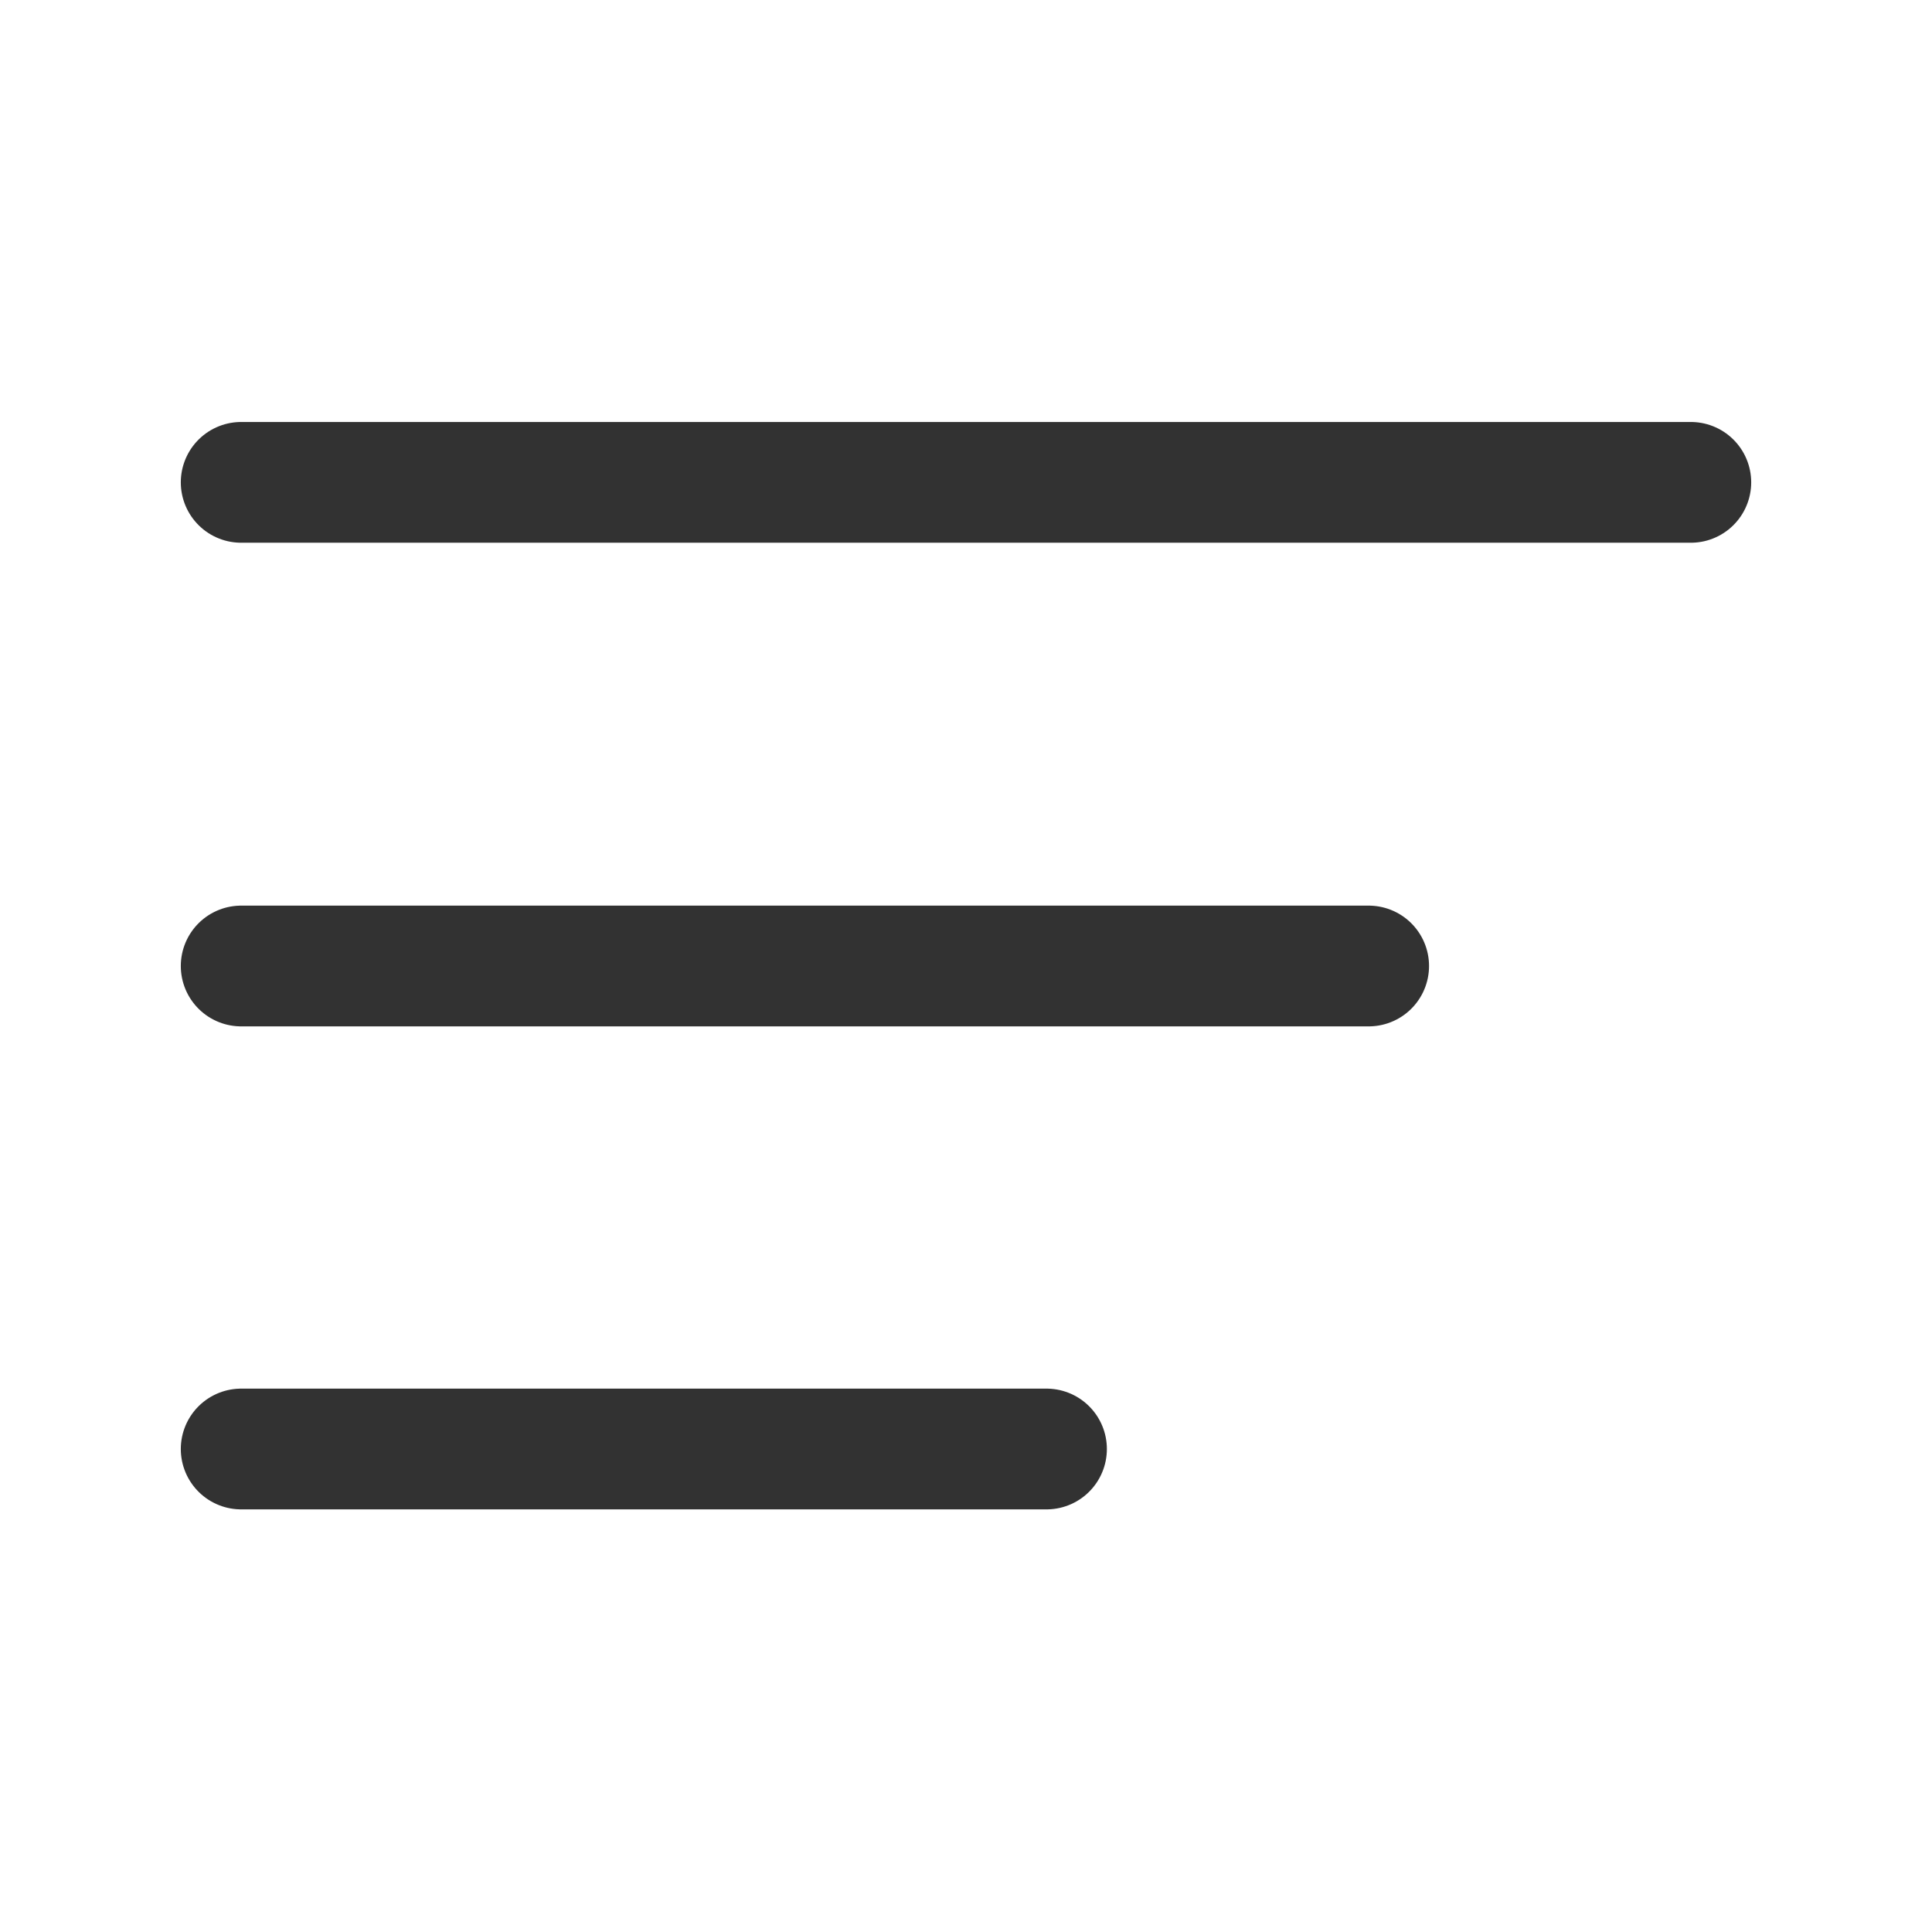
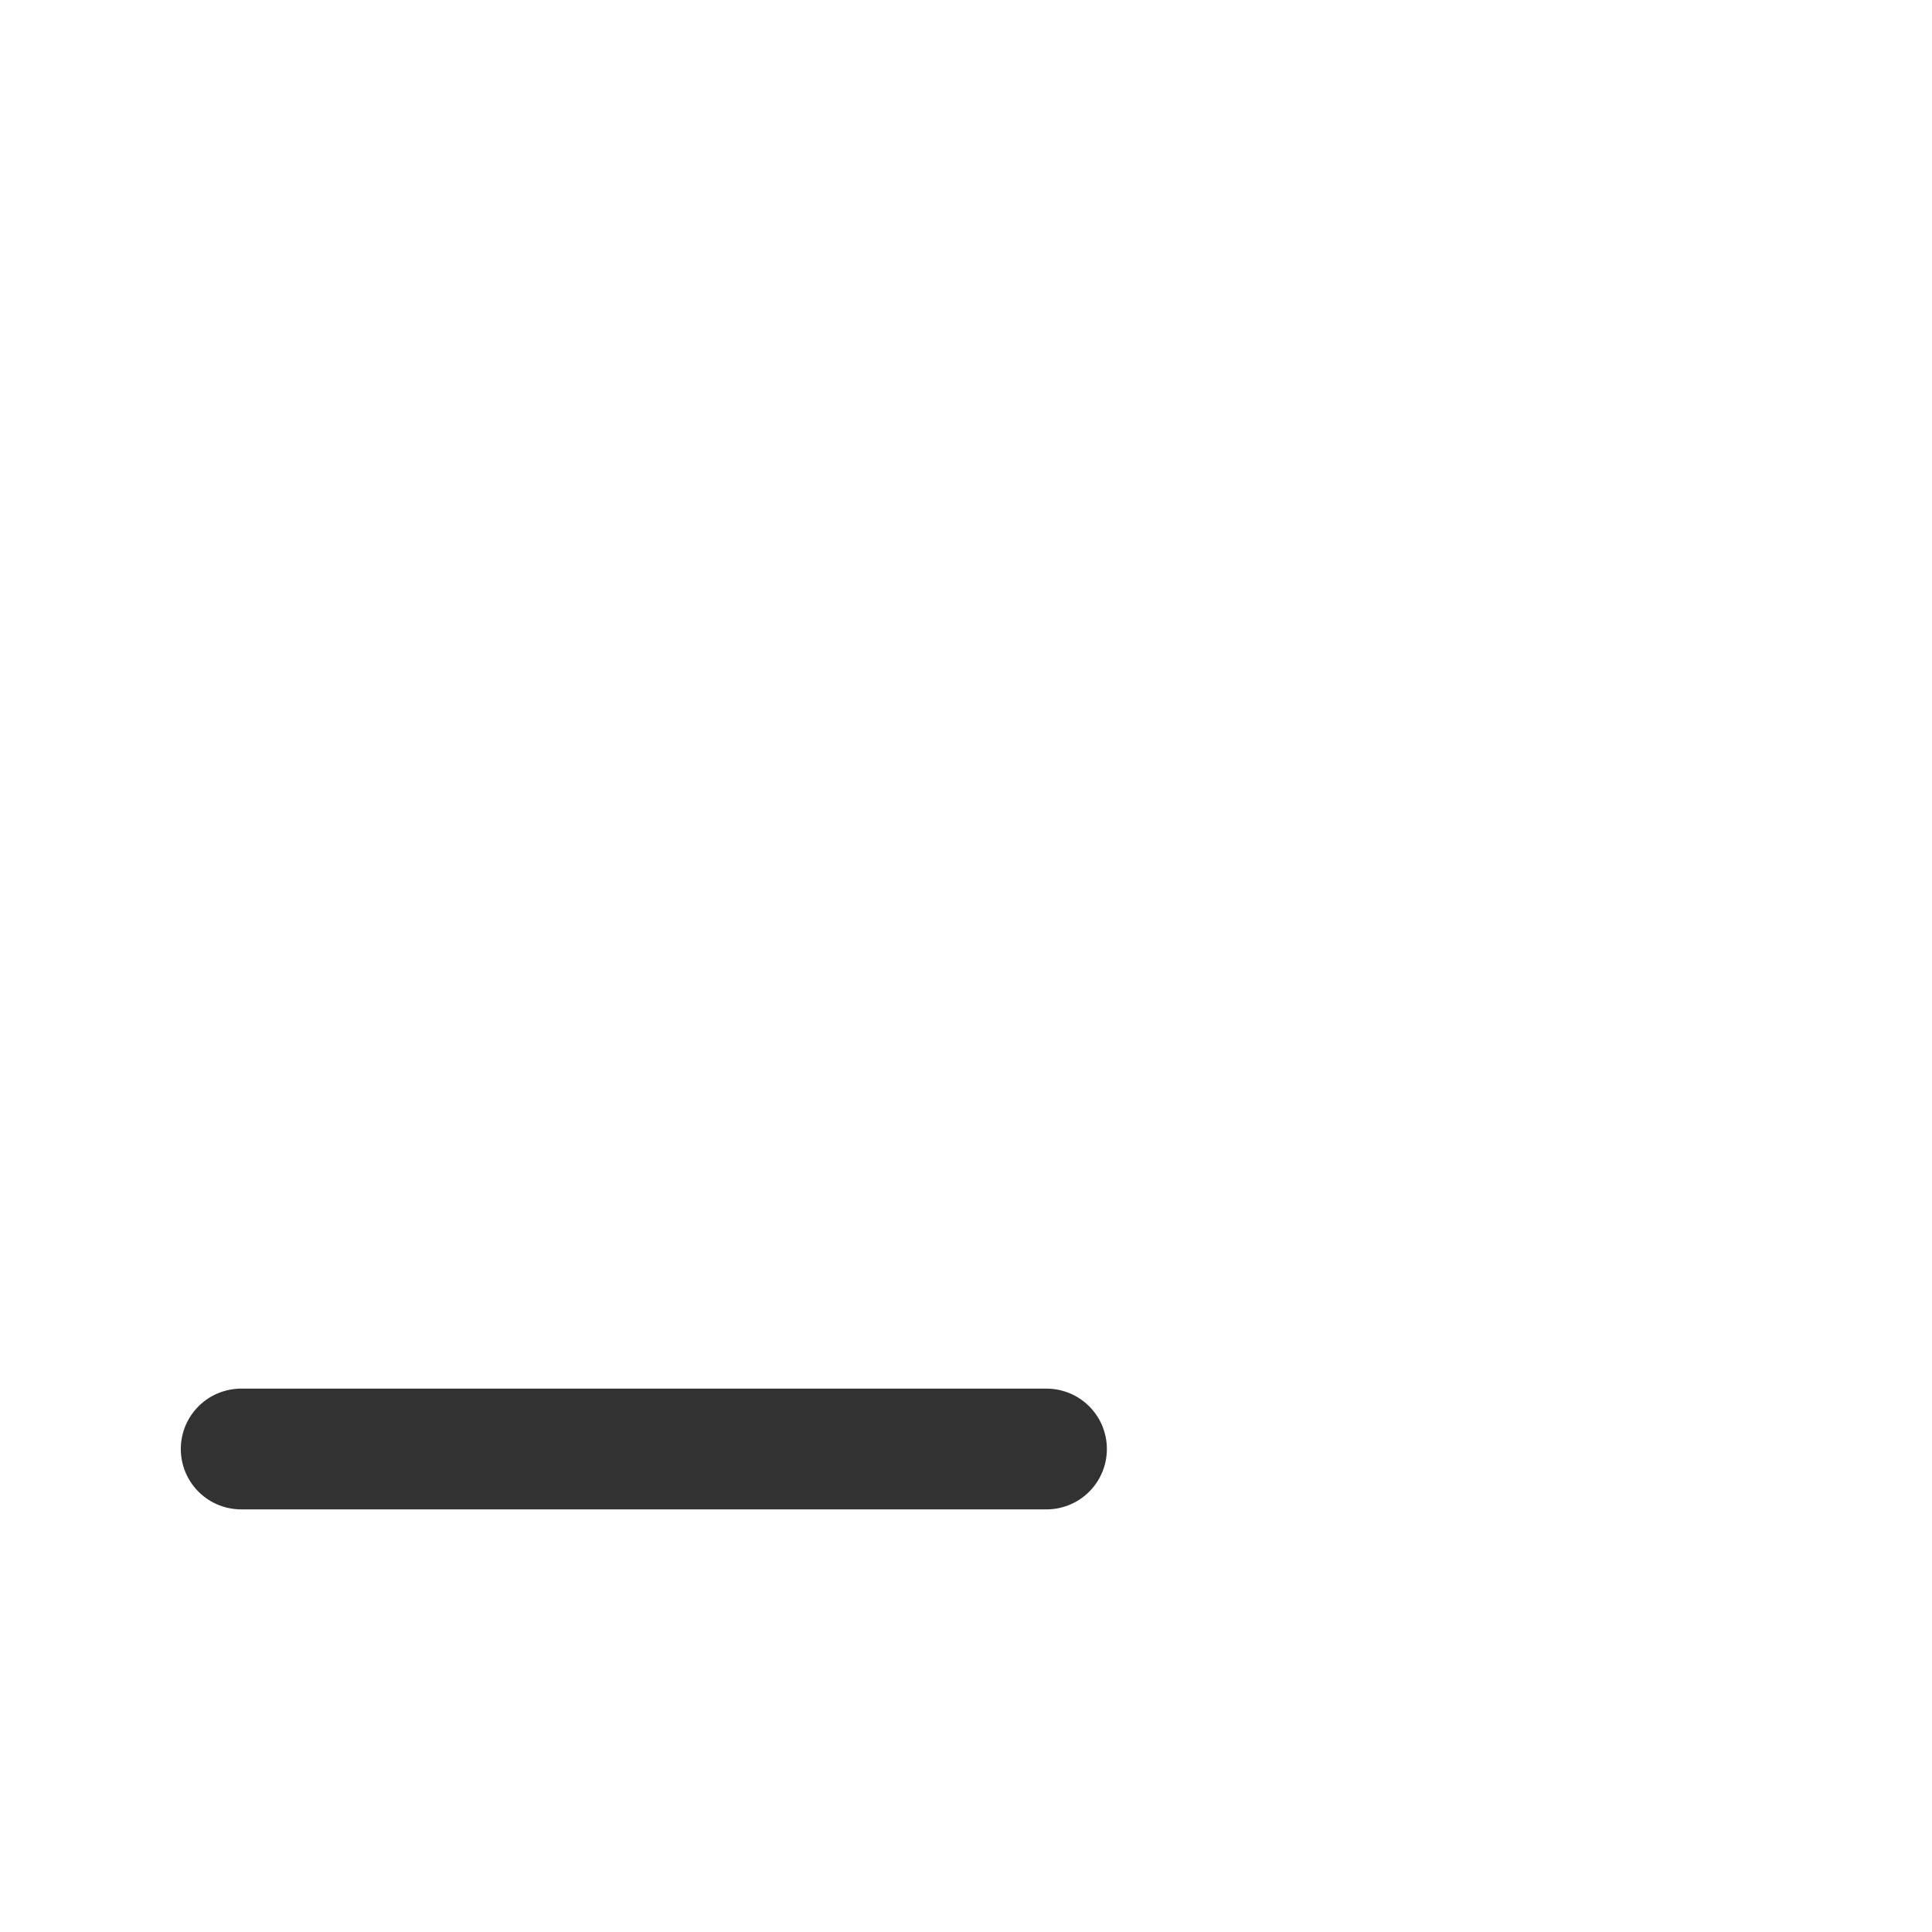
<svg xmlns="http://www.w3.org/2000/svg" width="24" height="24" viewBox="0 0 24 24" fill="none">
  <g id="Group">
-     <path id="Path" d="M2.996 5.992H21.004" stroke="#323232" stroke-width="1.5" stroke-linecap="round" stroke-linejoin="round" />
-     <path id="Path_2" d="M17.002 12H2.996" stroke="#323232" stroke-width="1.5" stroke-linecap="round" stroke-linejoin="round" />
    <path id="Path_3" d="M2.996 18H13" stroke="#323232" stroke-width="1.5" stroke-linecap="round" stroke-linejoin="round" />
  </g>
</svg>